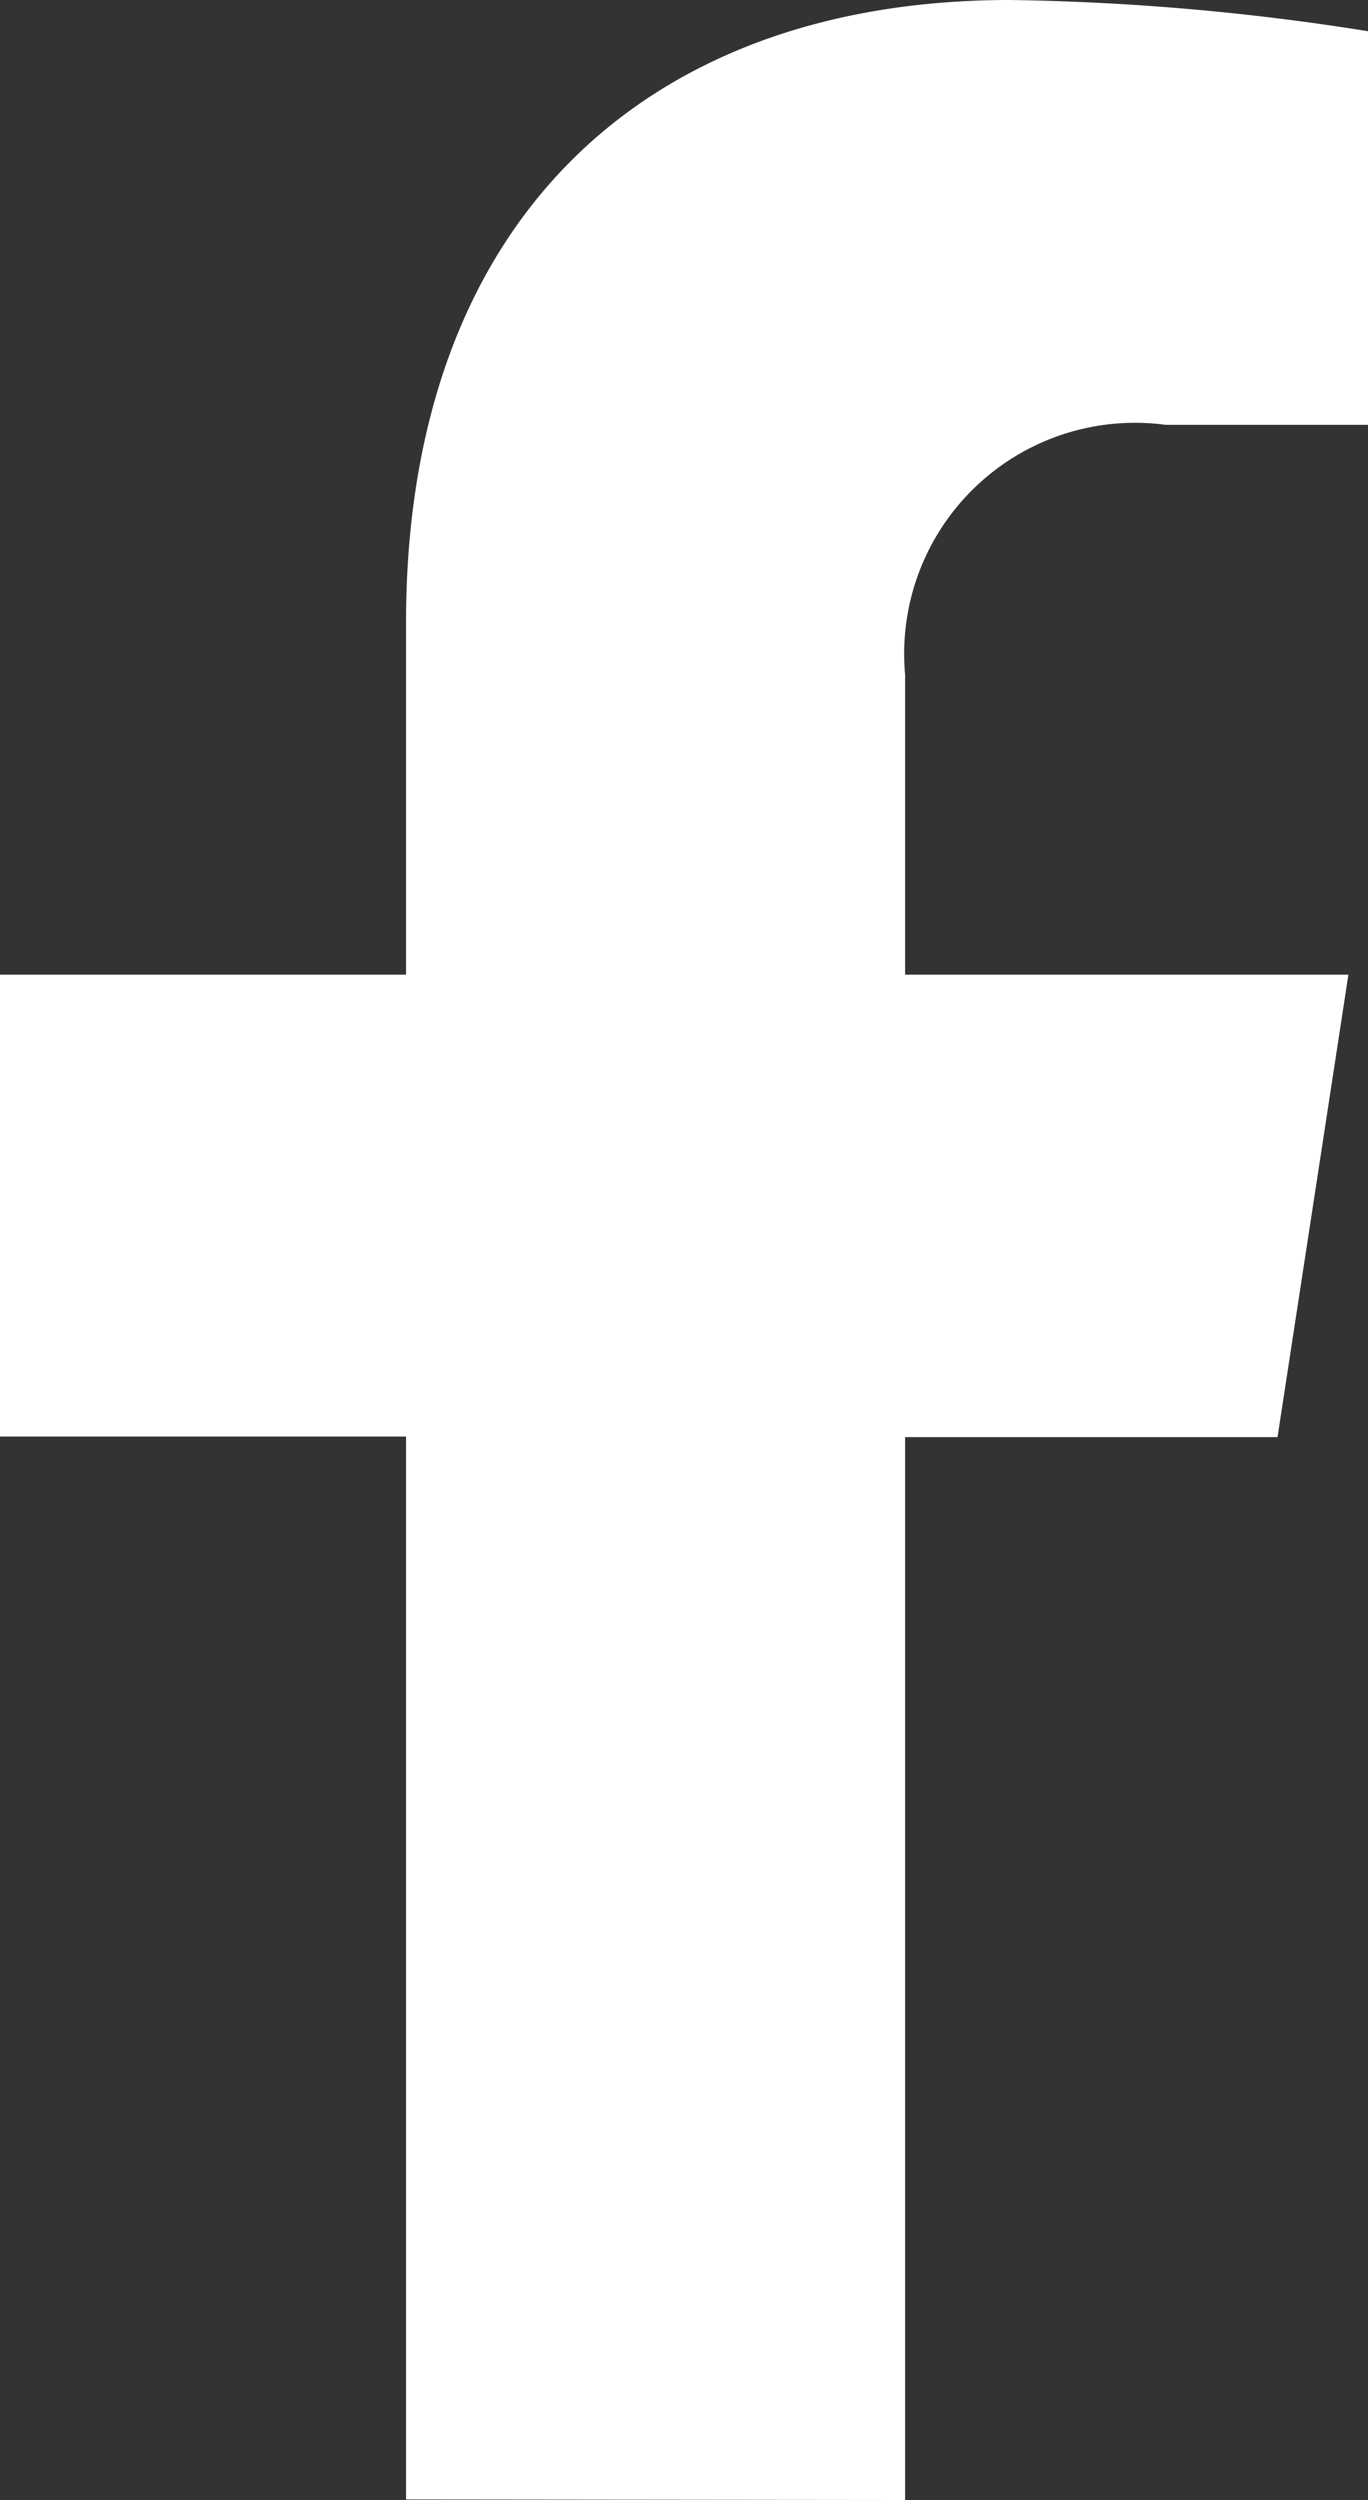
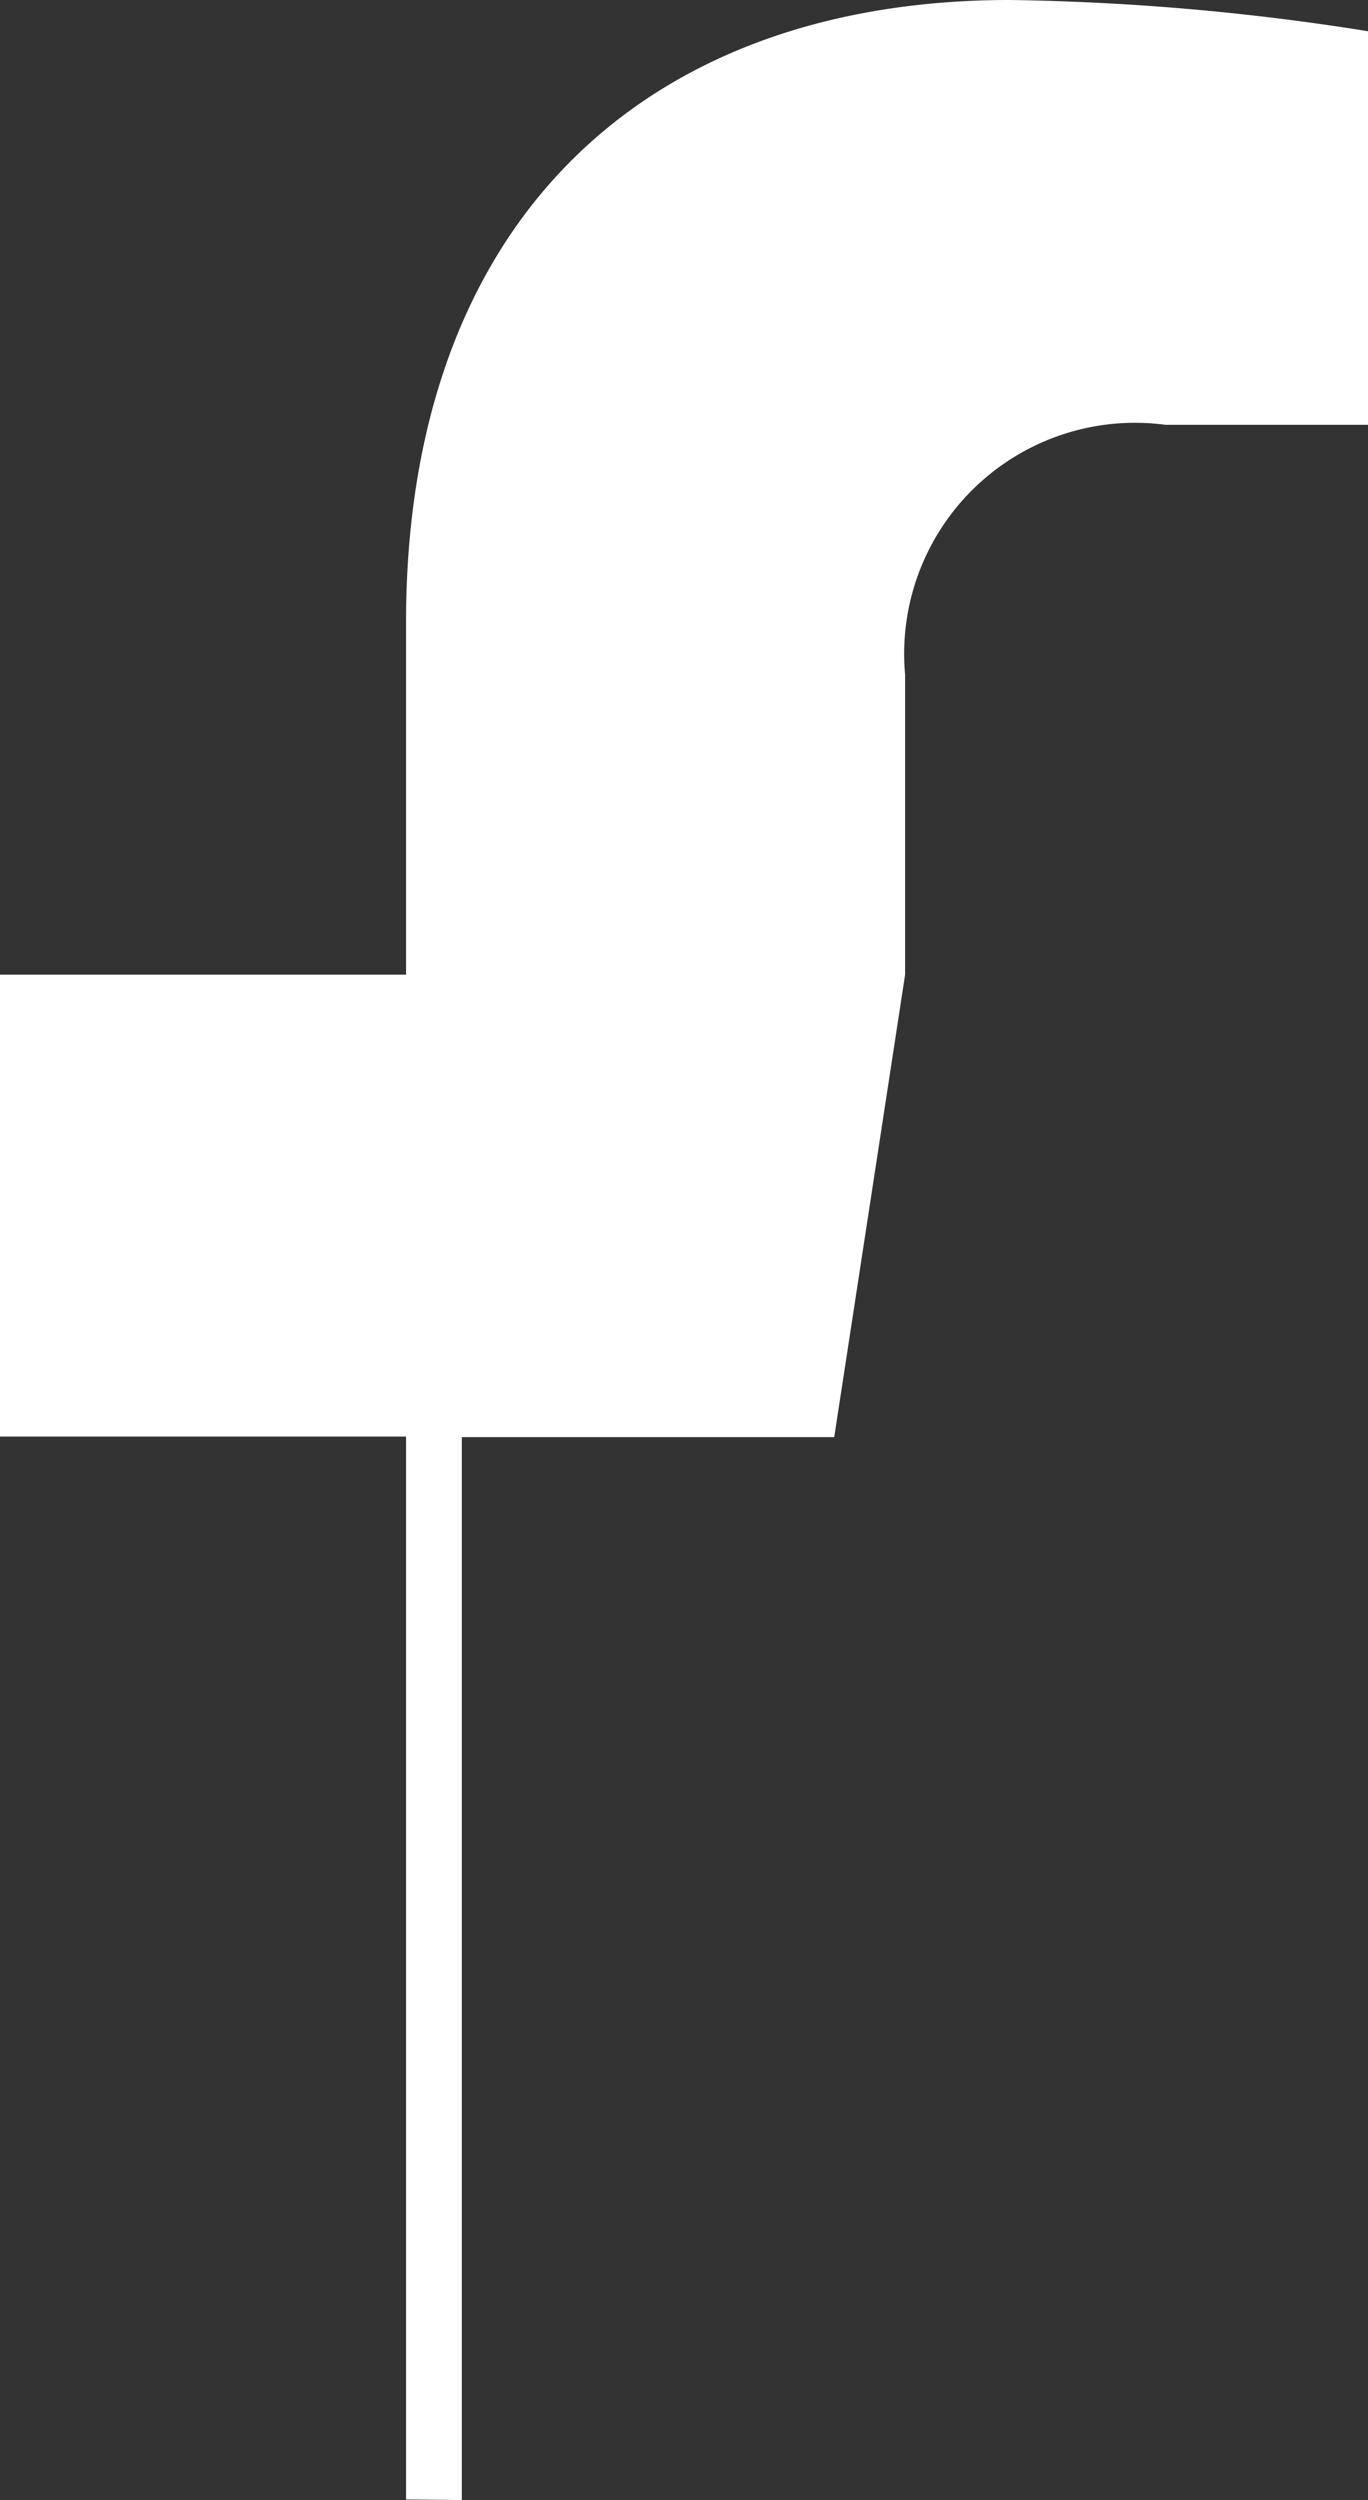
<svg xmlns="http://www.w3.org/2000/svg" width="12.489" height="22.816" viewBox="0 0 12.489 22.816">
  <rect x="0" y="0" width="12.489" height="22.816" fill="#333333" stroke="none" />
-   <path id="Facebook" d="M75.972,61.556v-9.7H72.265V47.641h3.707V44.425c0-3.658,2.18-5.679,5.513-5.679a22.578,22.578,0,0,1,3.269.285v3.592H82.907a2.108,2.108,0,0,0-2.379,2.28v2.738h4.047l-.647,4.22h-3.4v9.7Z" transform="translate(-72.265 -38.746)" fill="#fff" />
+   <path id="Facebook" d="M75.972,61.556v-9.7H72.265V47.641h3.707V44.425c0-3.658,2.18-5.679,5.513-5.679a22.578,22.578,0,0,1,3.269.285v3.592H82.907a2.108,2.108,0,0,0-2.379,2.28v2.738l-.647,4.22h-3.4v9.7Z" transform="translate(-72.265 -38.746)" fill="#fff" />
</svg>